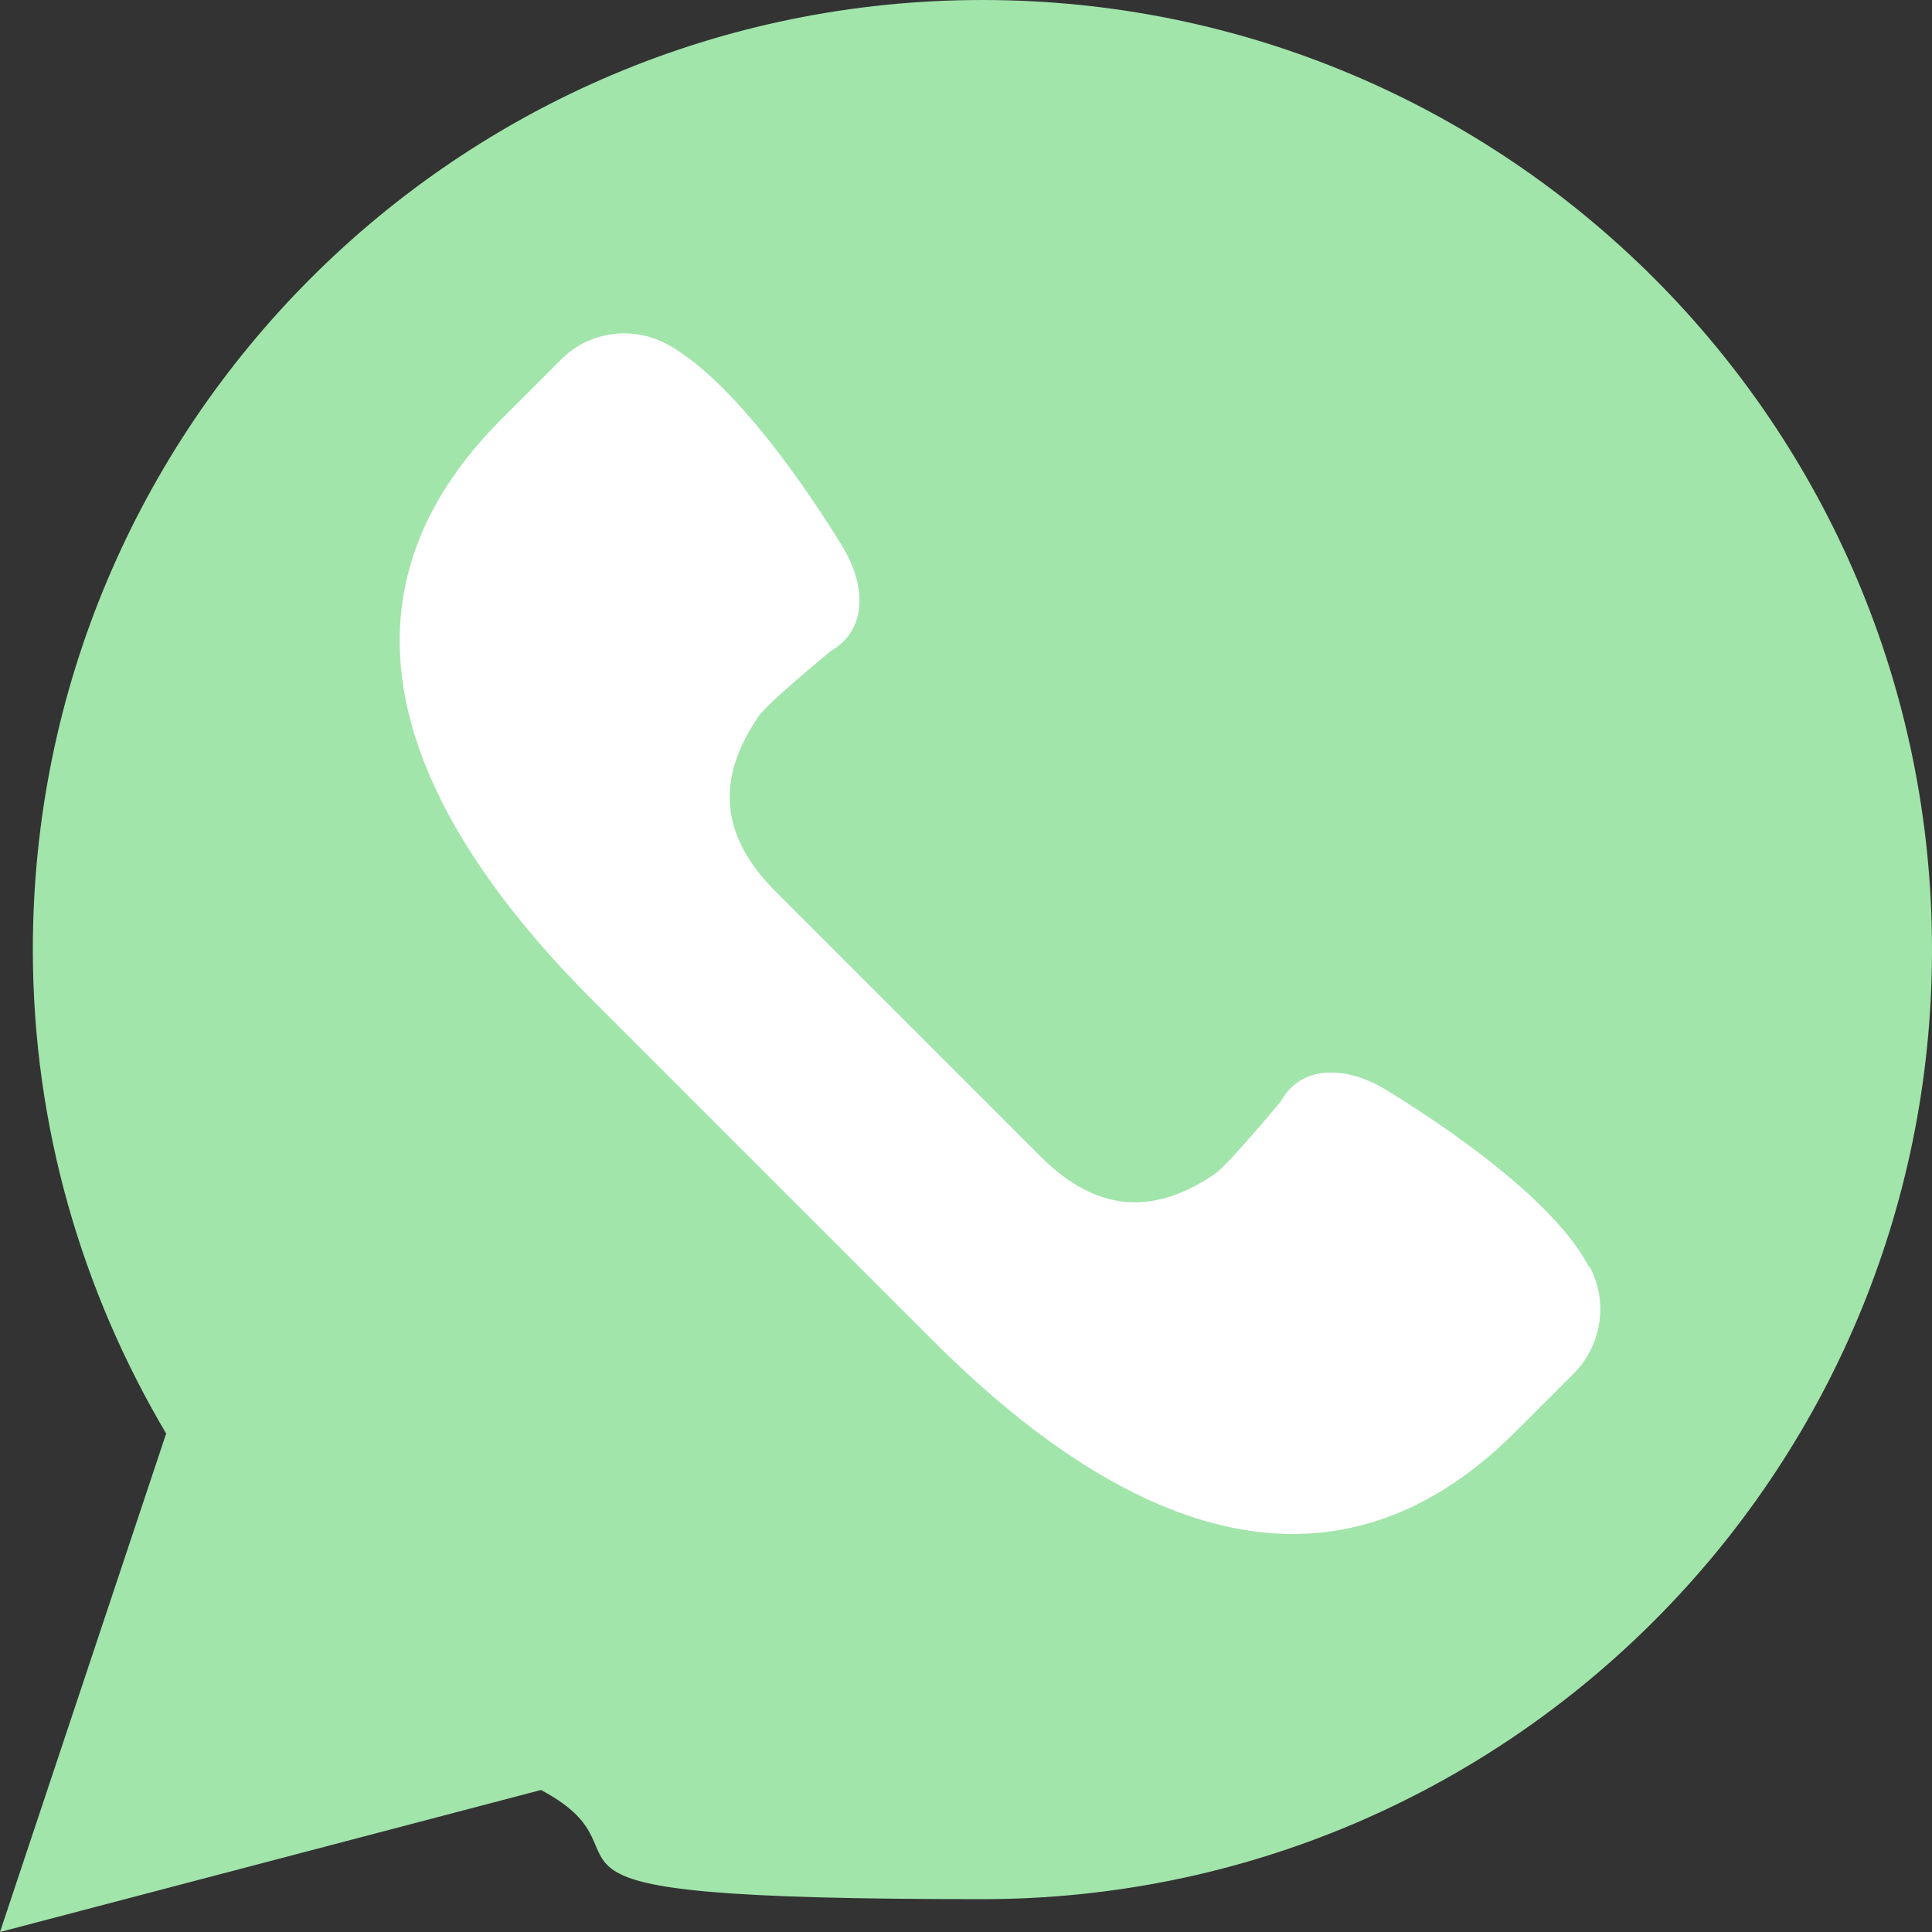
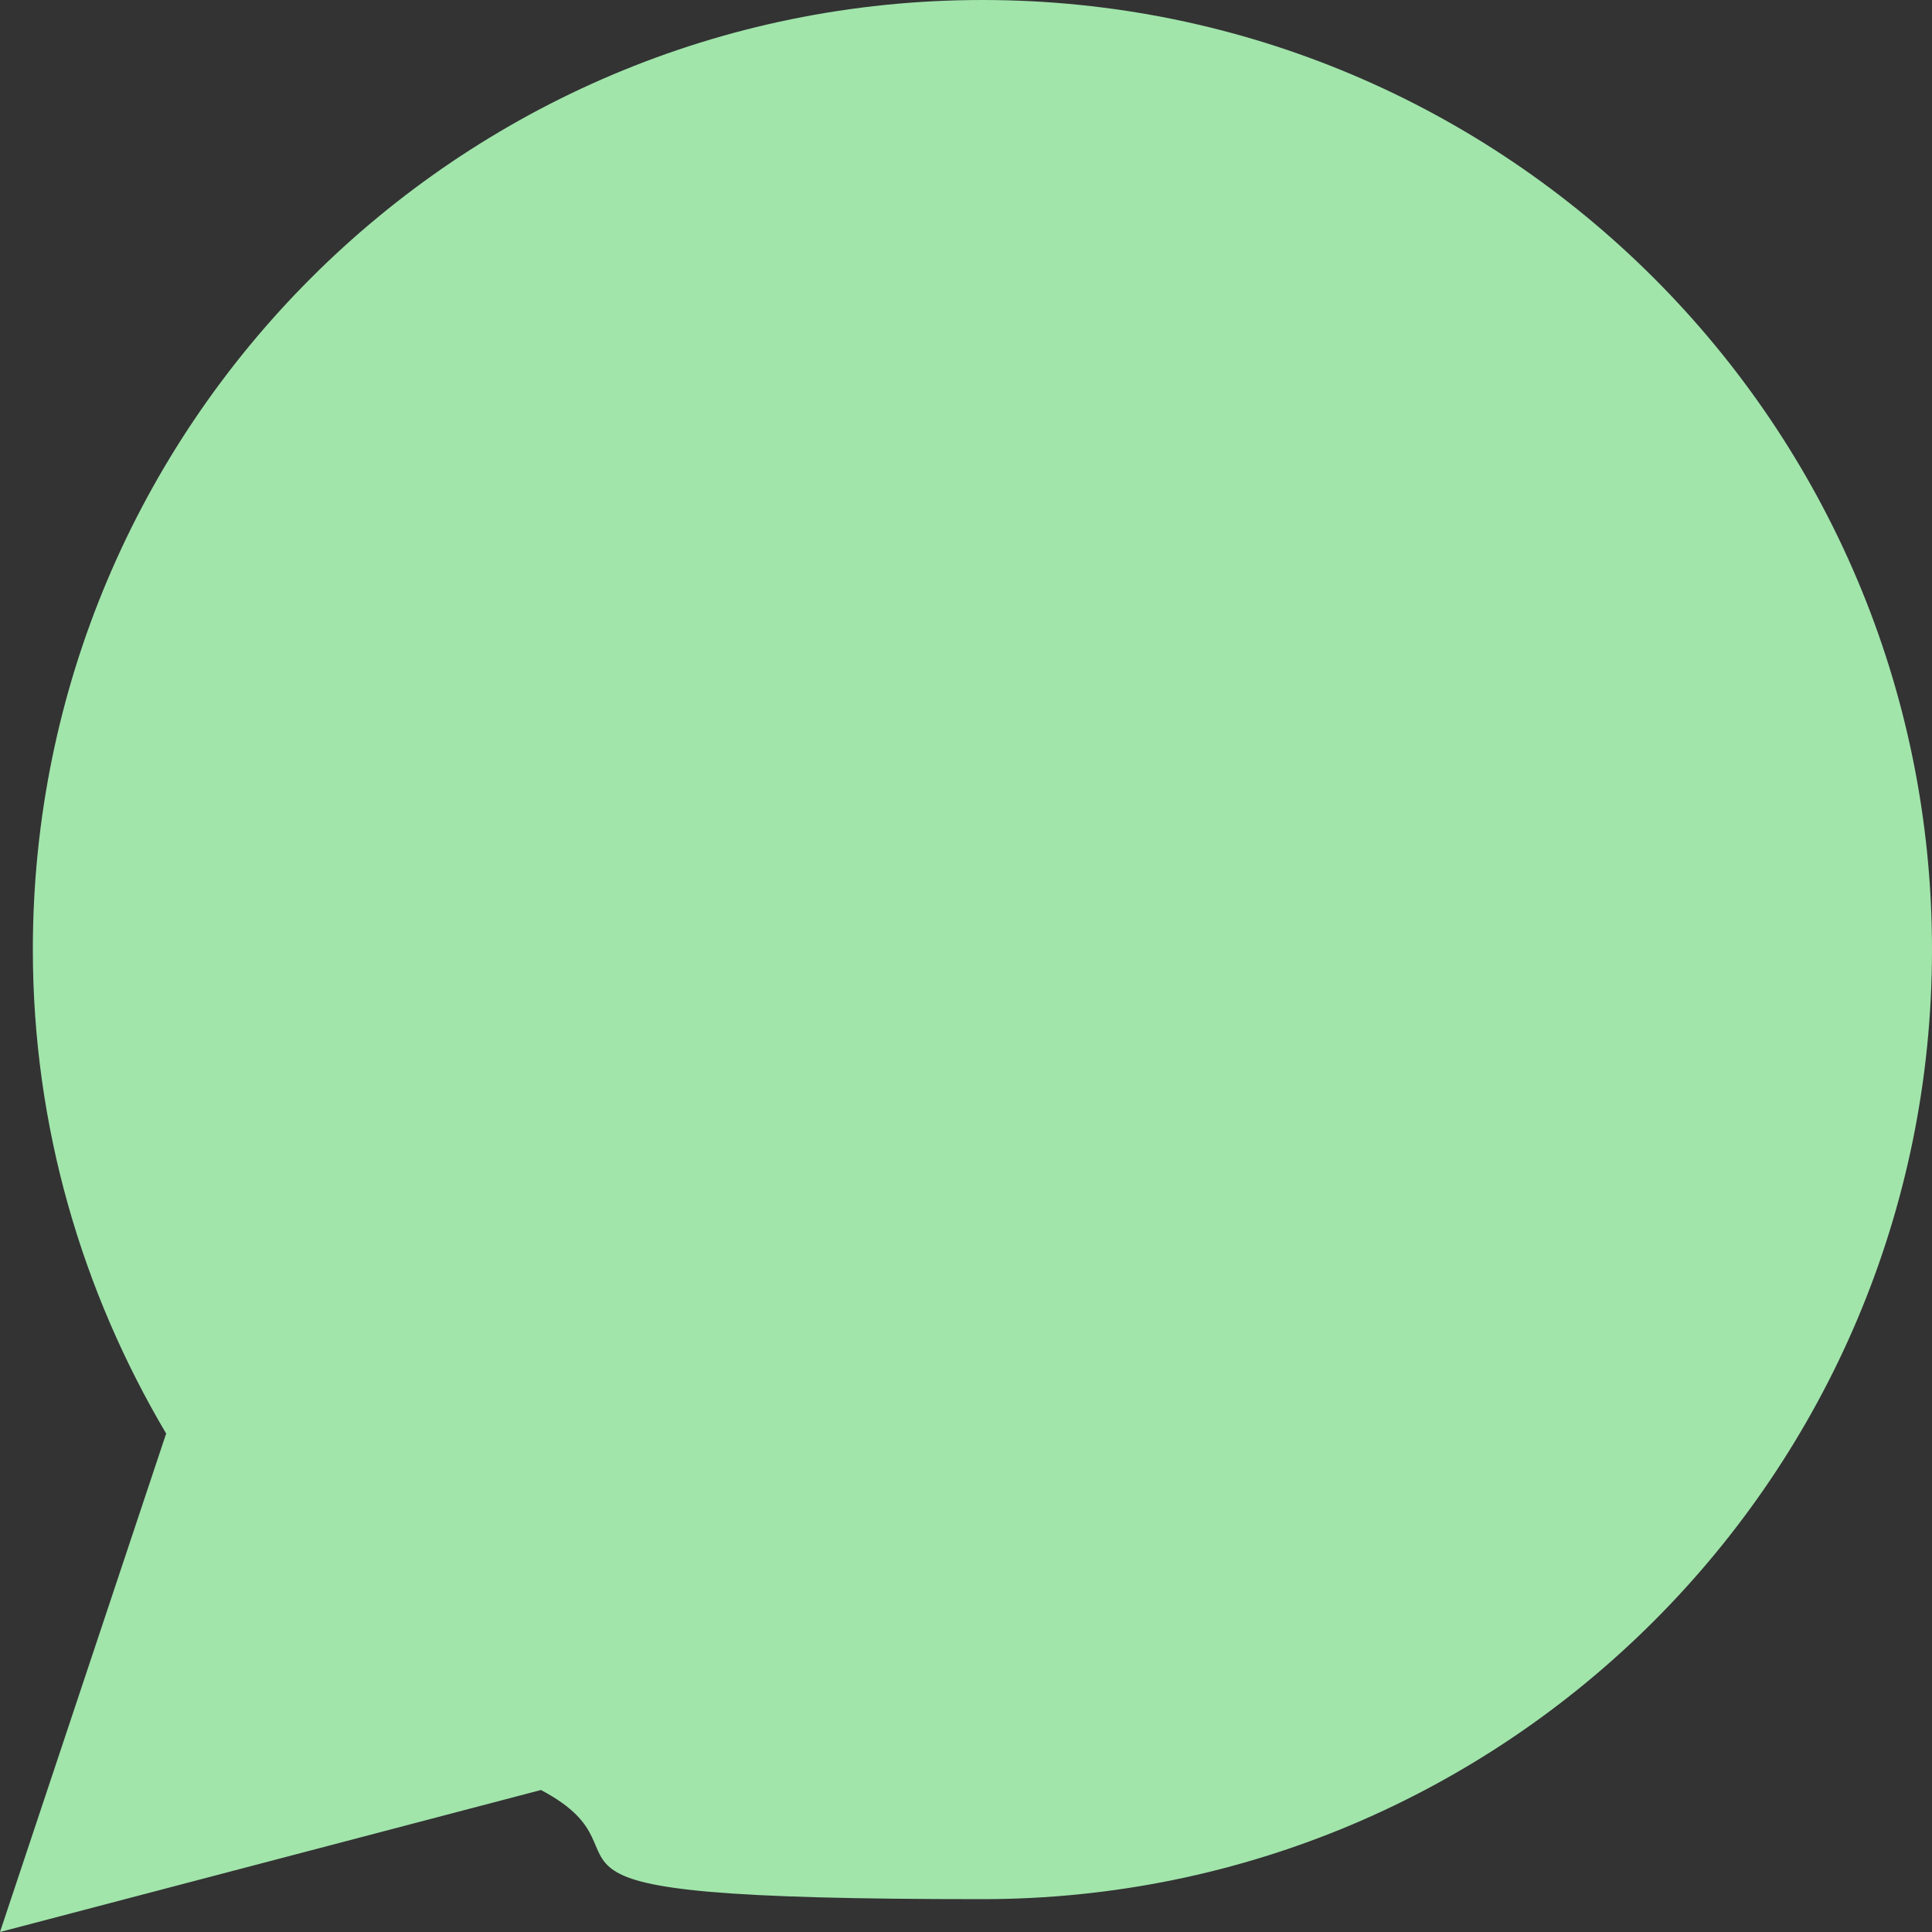
<svg xmlns="http://www.w3.org/2000/svg" id="_Шар_1" data-name="Шар_1" version="1.1" viewBox="0 0 200 200">
  <rect x="0" y="0" width="200" height="200" fill="#333333" stroke="none" />
  <defs>
    <style>
      .st0 {
        fill: #fff;
      }

      .st1 {
        fill: #a1e5ab;
      }
    </style>
  </defs>
  <path class="st1" d="M0,200l17.2-51.6c-8.7-14.7-13.8-31.8-13.8-50.1C3.4,44,47.4,0,101.7,0s98.3,44,98.3,98.3-44,98.3-98.3,98.3-32.1-4.1-45.7-11.3L0,200Z" />
-   <path class="st0" d="M164.4,131c-4.5-8.6-21.3-18.4-21.3-18.4-3.8-2.2-8.4-2.4-10.5,1.4,0,0-5.4,6.5-6.8,7.5-6.3,4.3-12.2,4.1-18.1-1.8l-13.7-13.7-13.7-13.7c-5.9-5.9-6.1-11.8-1.8-18.1.9-1.4,7.5-6.8,7.5-6.8,3.8-2.2,3.6-6.7,1.4-10.5,0,0-9.8-16.7-18.4-21.3-3.6-1.9-8.1-1.3-11,1.7l-6.1,6.1c-19.2,19.2-9.8,40.9,9.5,60.2l17.6,17.6,17.6,17.6c19.2,19.2,40.9,28.7,60.2,9.5l6.1-6.1c2.9-2.9,3.6-7.4,1.7-11Z" />
</svg>